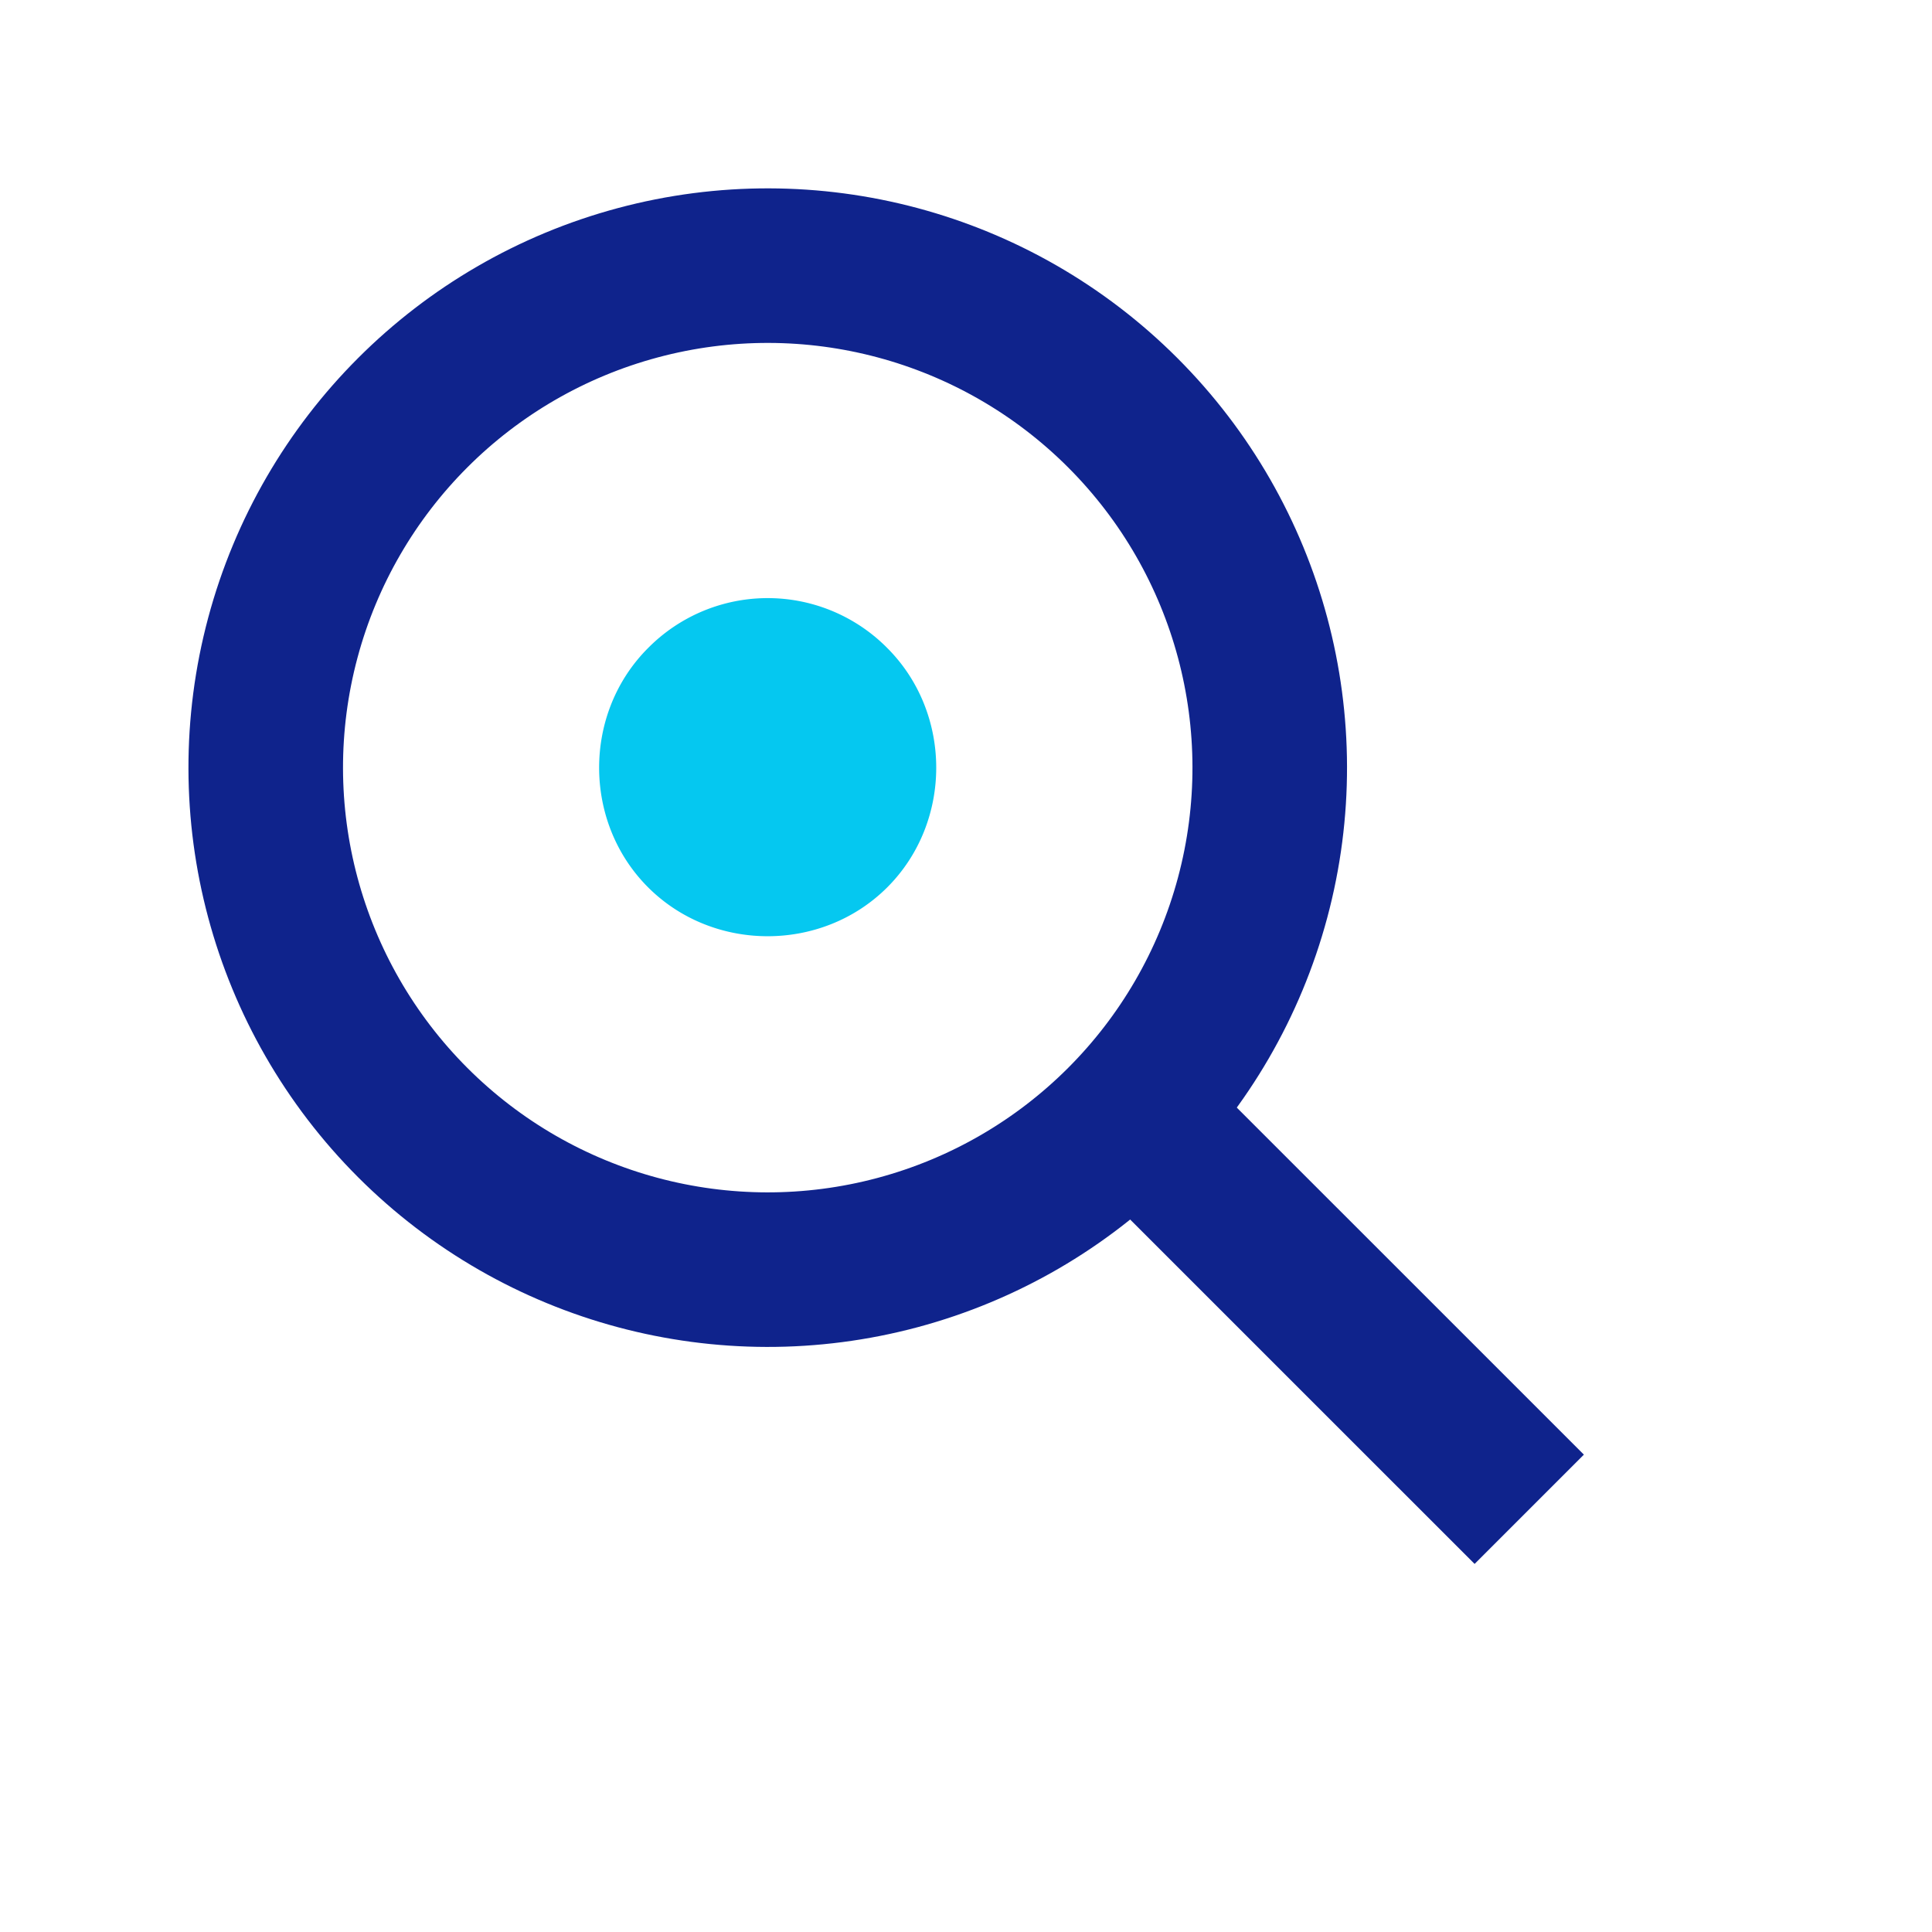
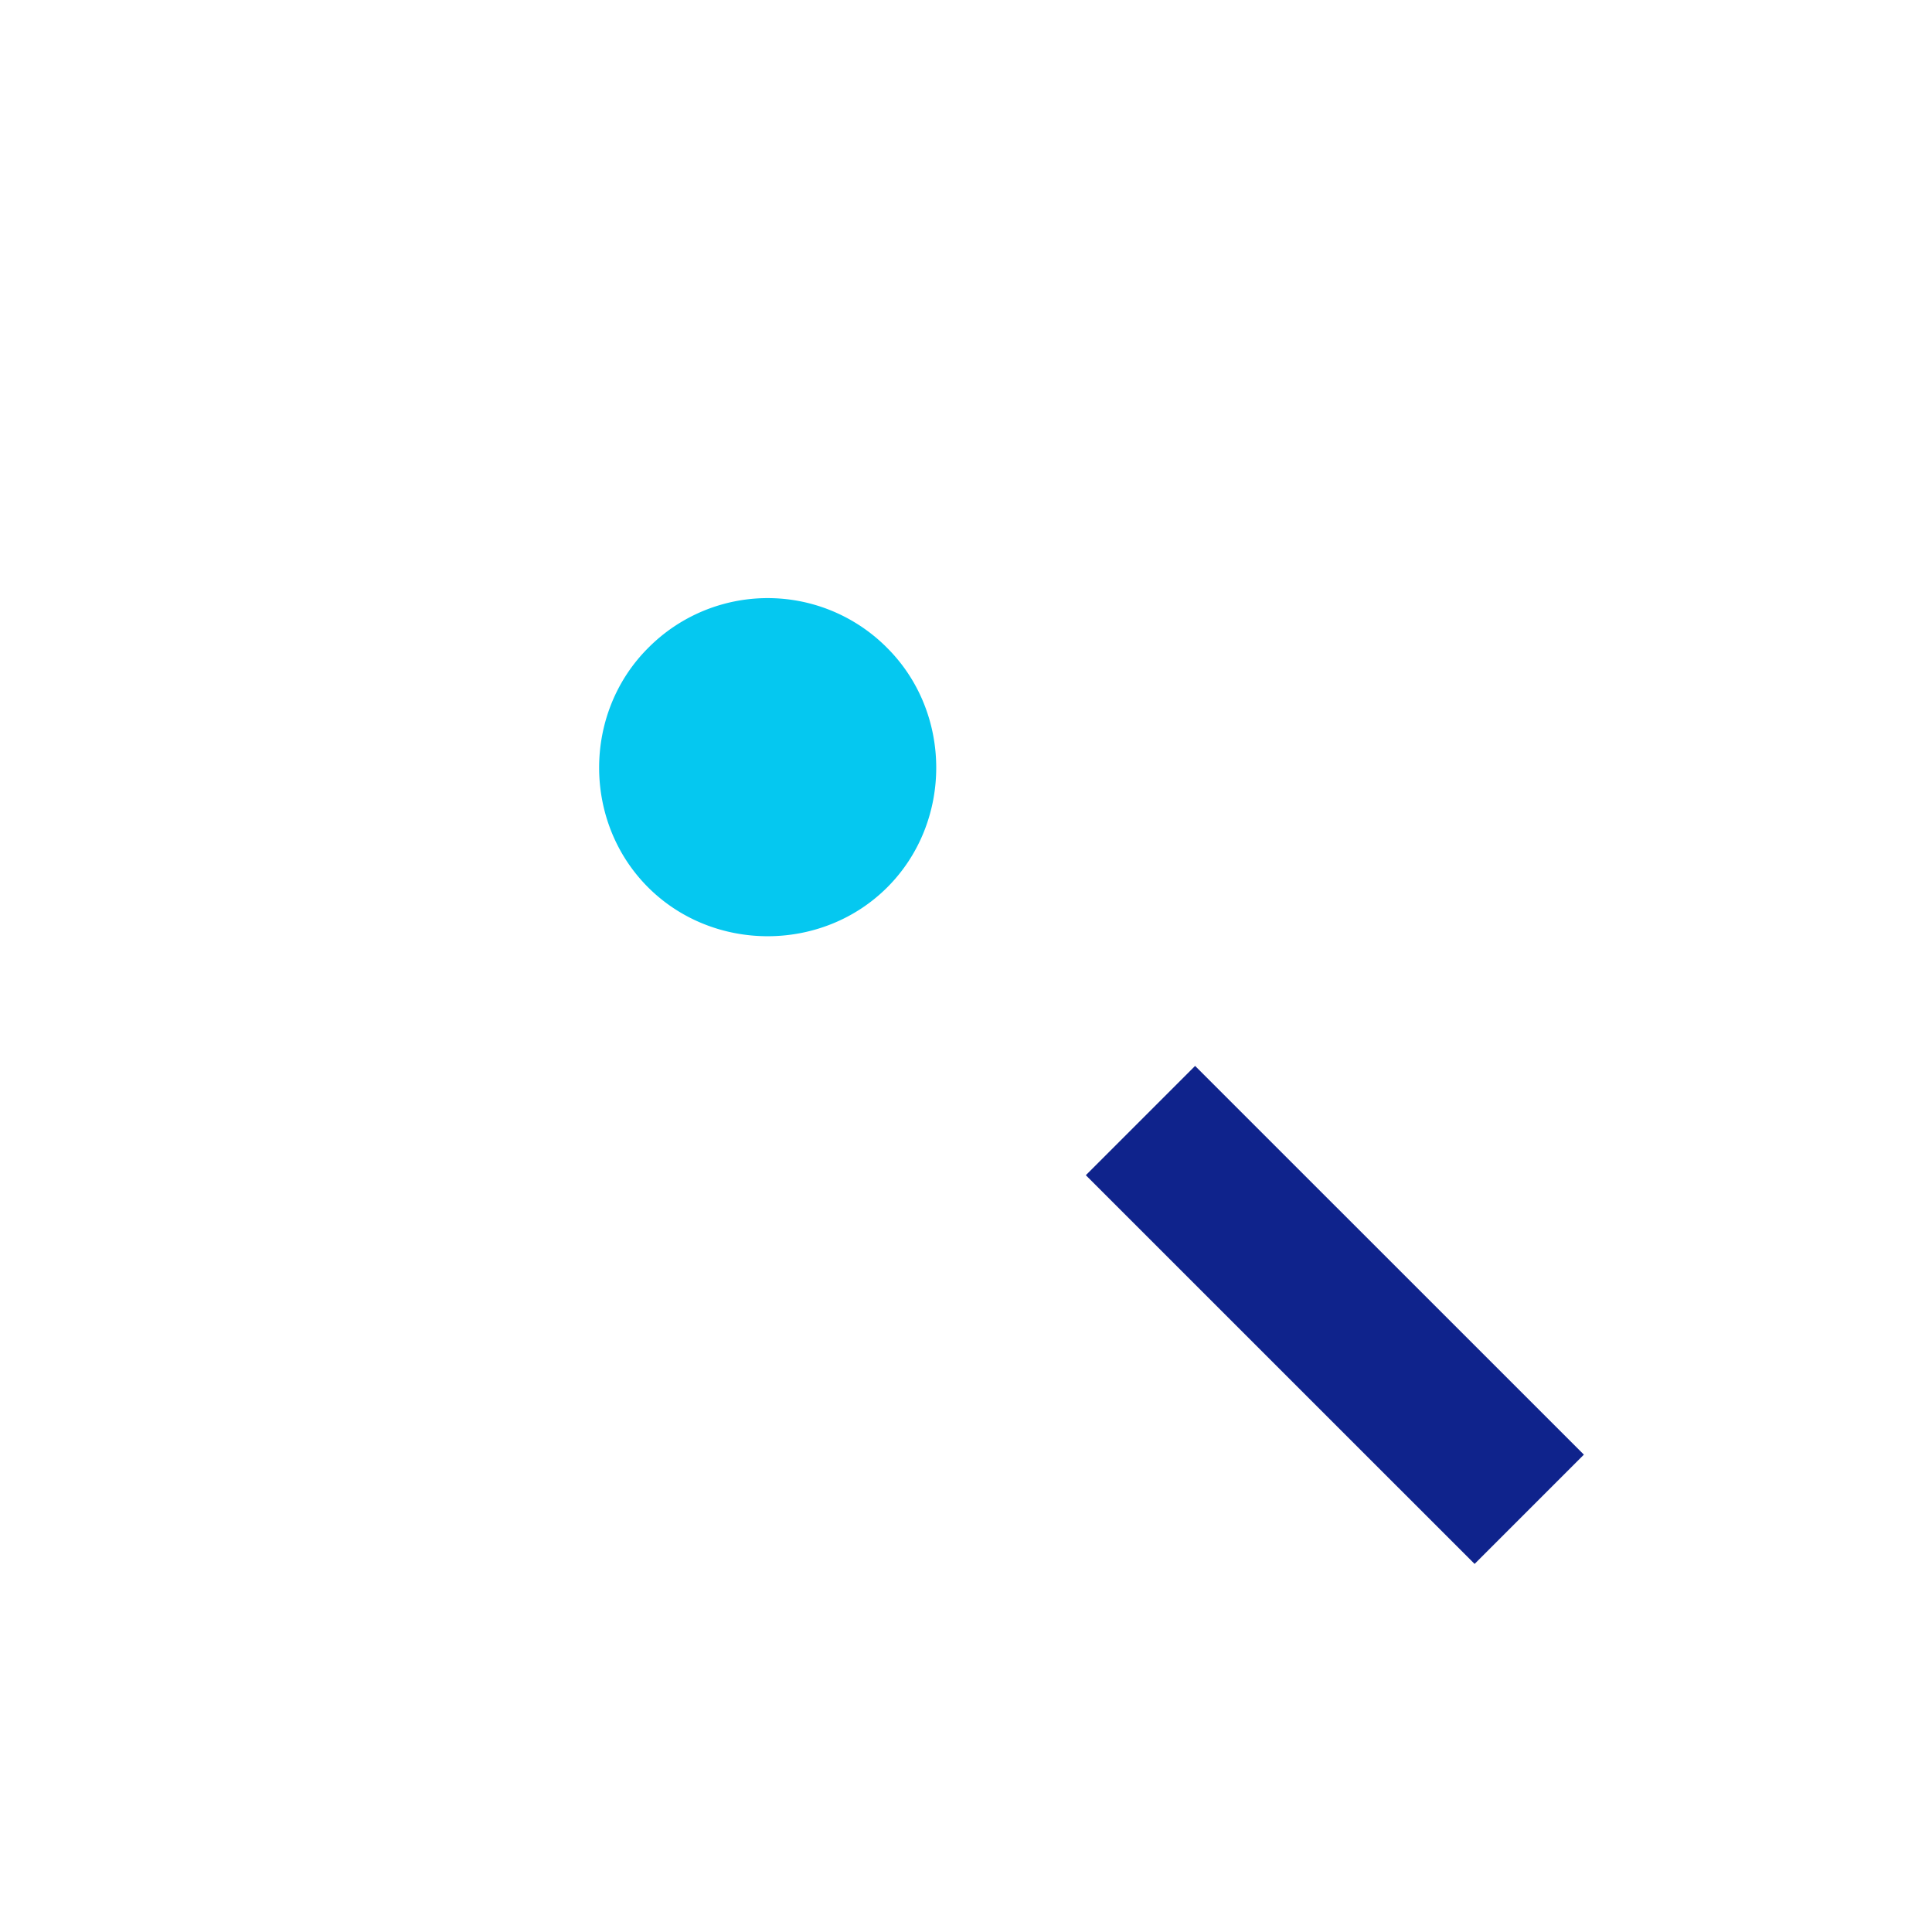
<svg xmlns="http://www.w3.org/2000/svg" width="30" height="30" viewBox="0 0 30 30" fill="none">
  <g clip-path="url(#clip0_3_4220)">
-     <circle cx="11.921" cy="11.921" r="7.795" transform="rotate(-45 11.92 11.92)" stroke="#0F238C" stroke-width="2.4" />
    <path d="M10.063 10.063c-1.013 1.013-1.013 2.702 0 3.715s2.702 1.013 3.715 0 1.013-2.702 0-3.715a2.612 2.612 0 0 0-3.715 0z" fill="#05C8F0" />
    <path d="M17.709 17.4l6.037 6.036" stroke="#0F238C" stroke-width="2.4" />
  </g>
  <defs>
    <clipPath id="clip0_3_4220">
-       <path fill="#fff" transform="translate(.897 .897)" d="M0 0h28.206v28.206H0z" />
+       <path fill="#fff" transform="translate(.897 .897)" d="M0 0h28.206v28.206H0" />
    </clipPath>
  </defs>
</svg>